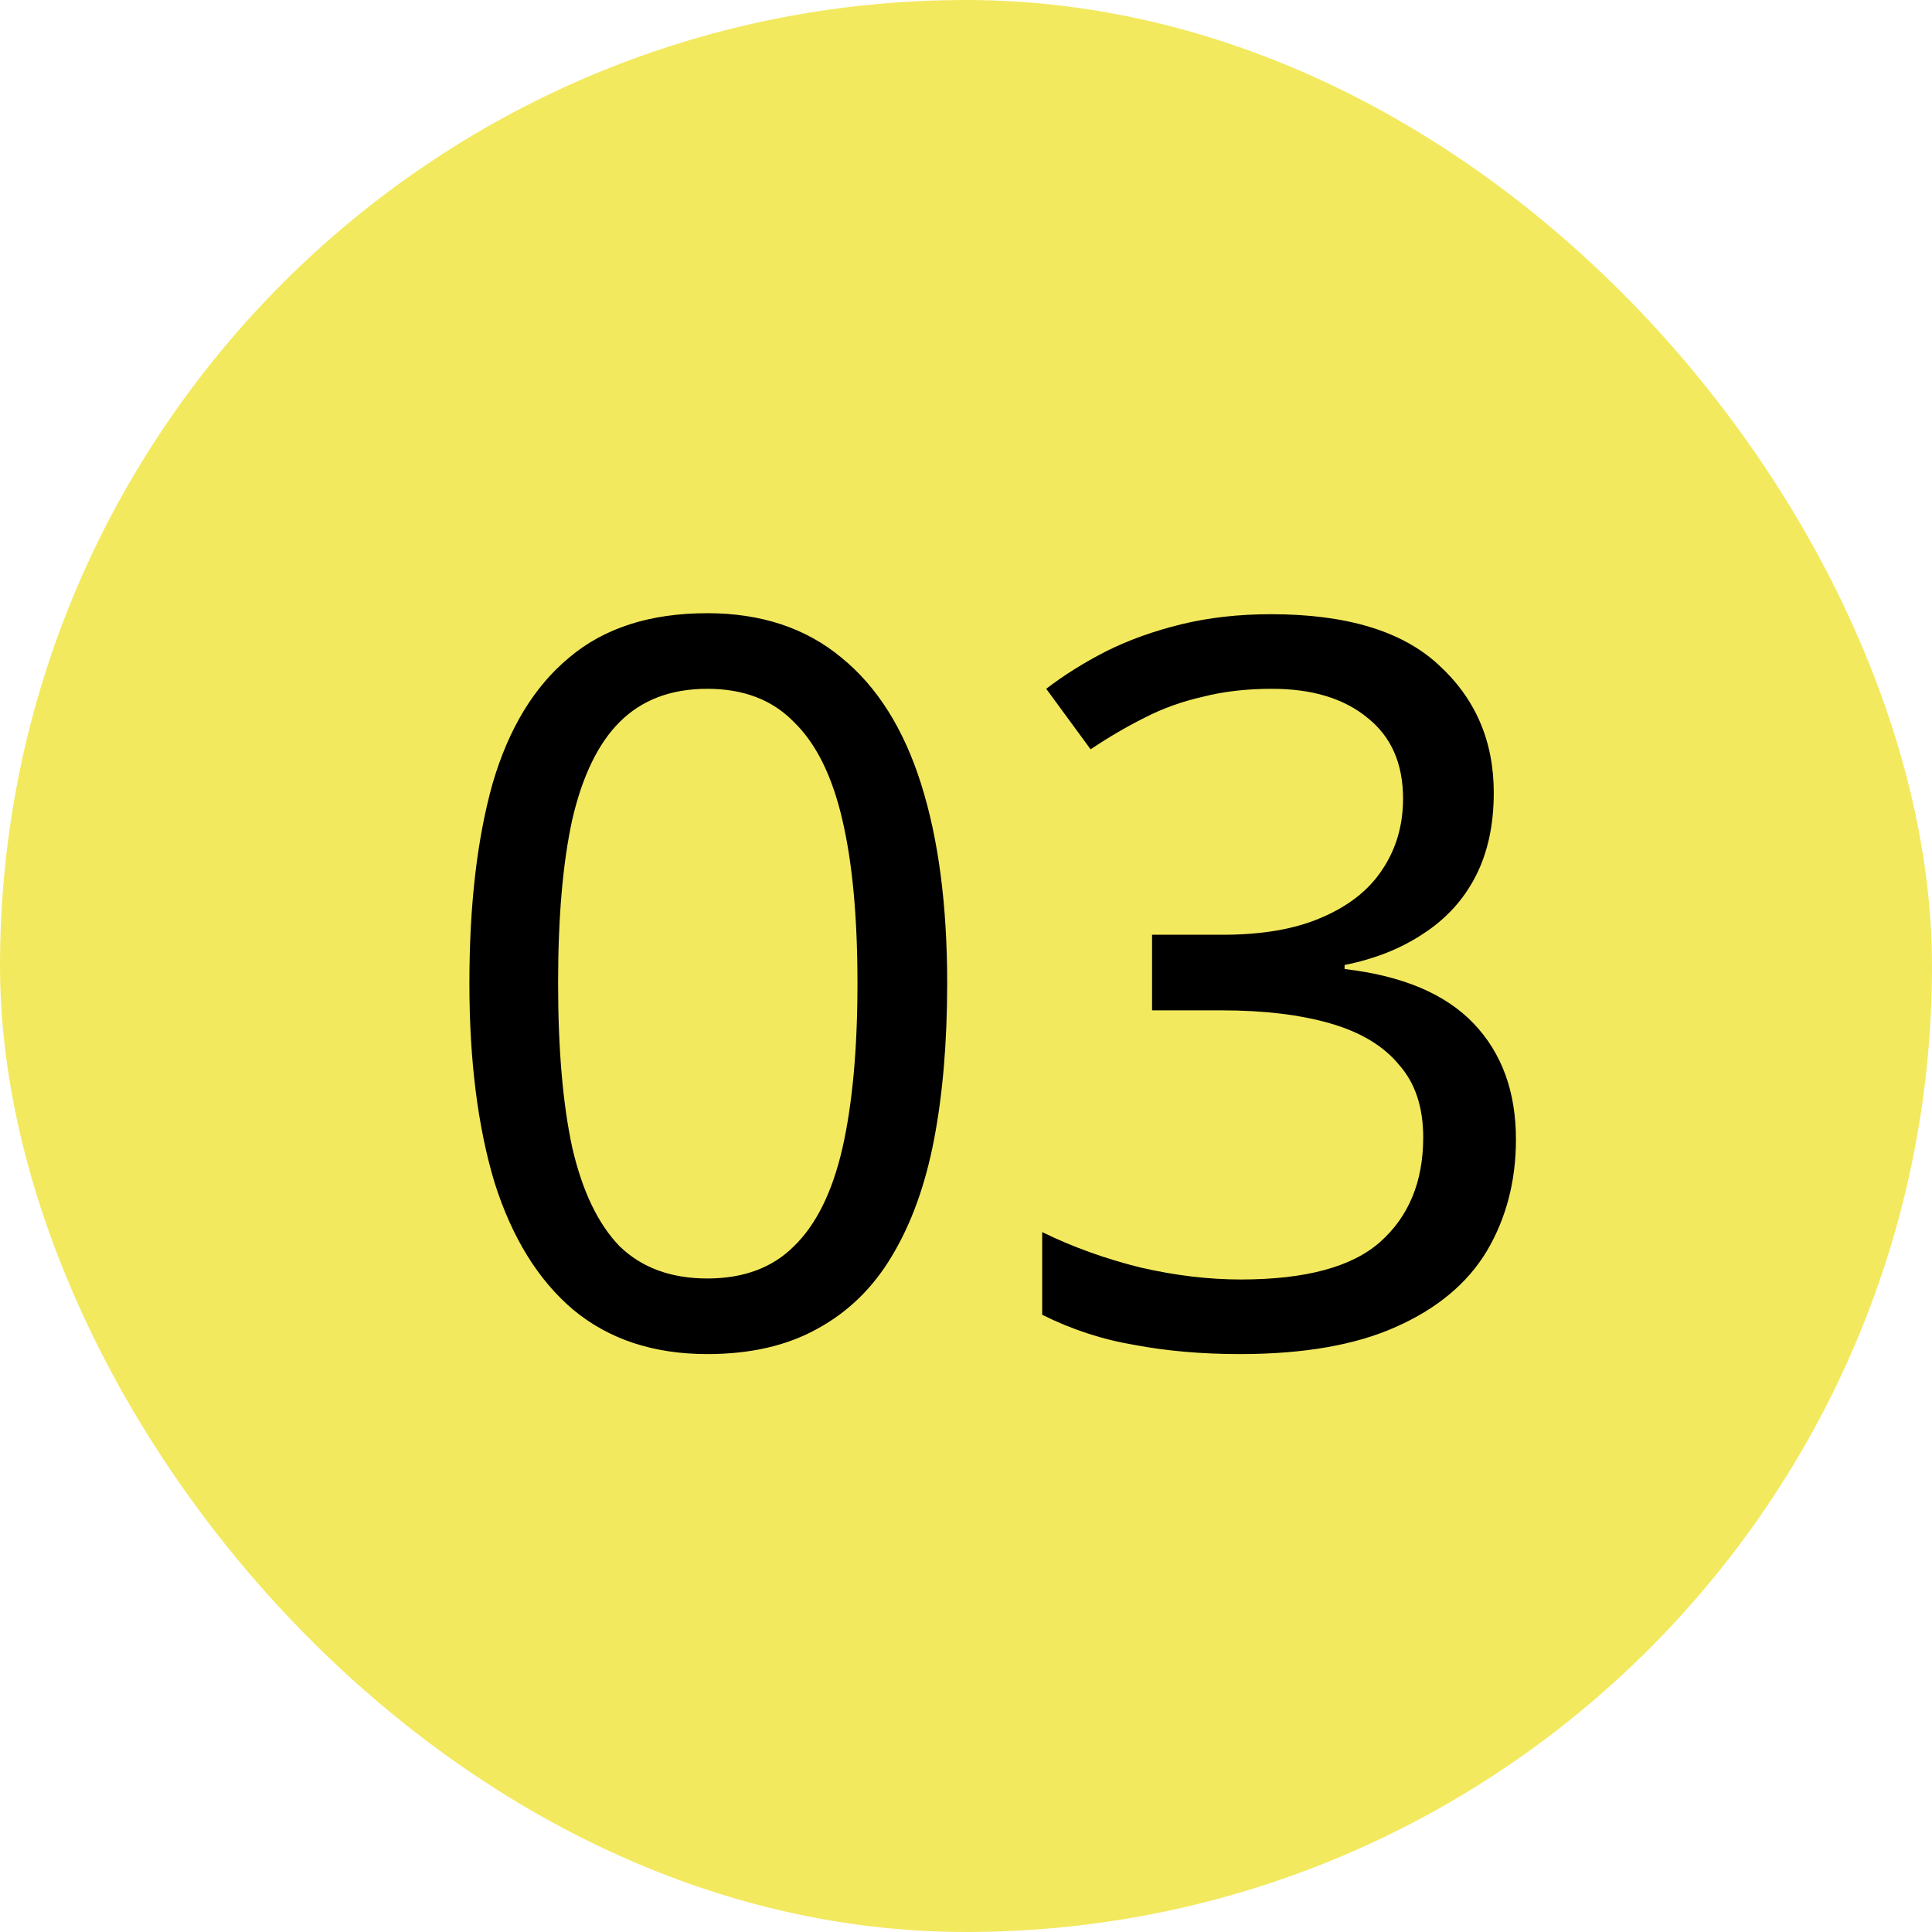
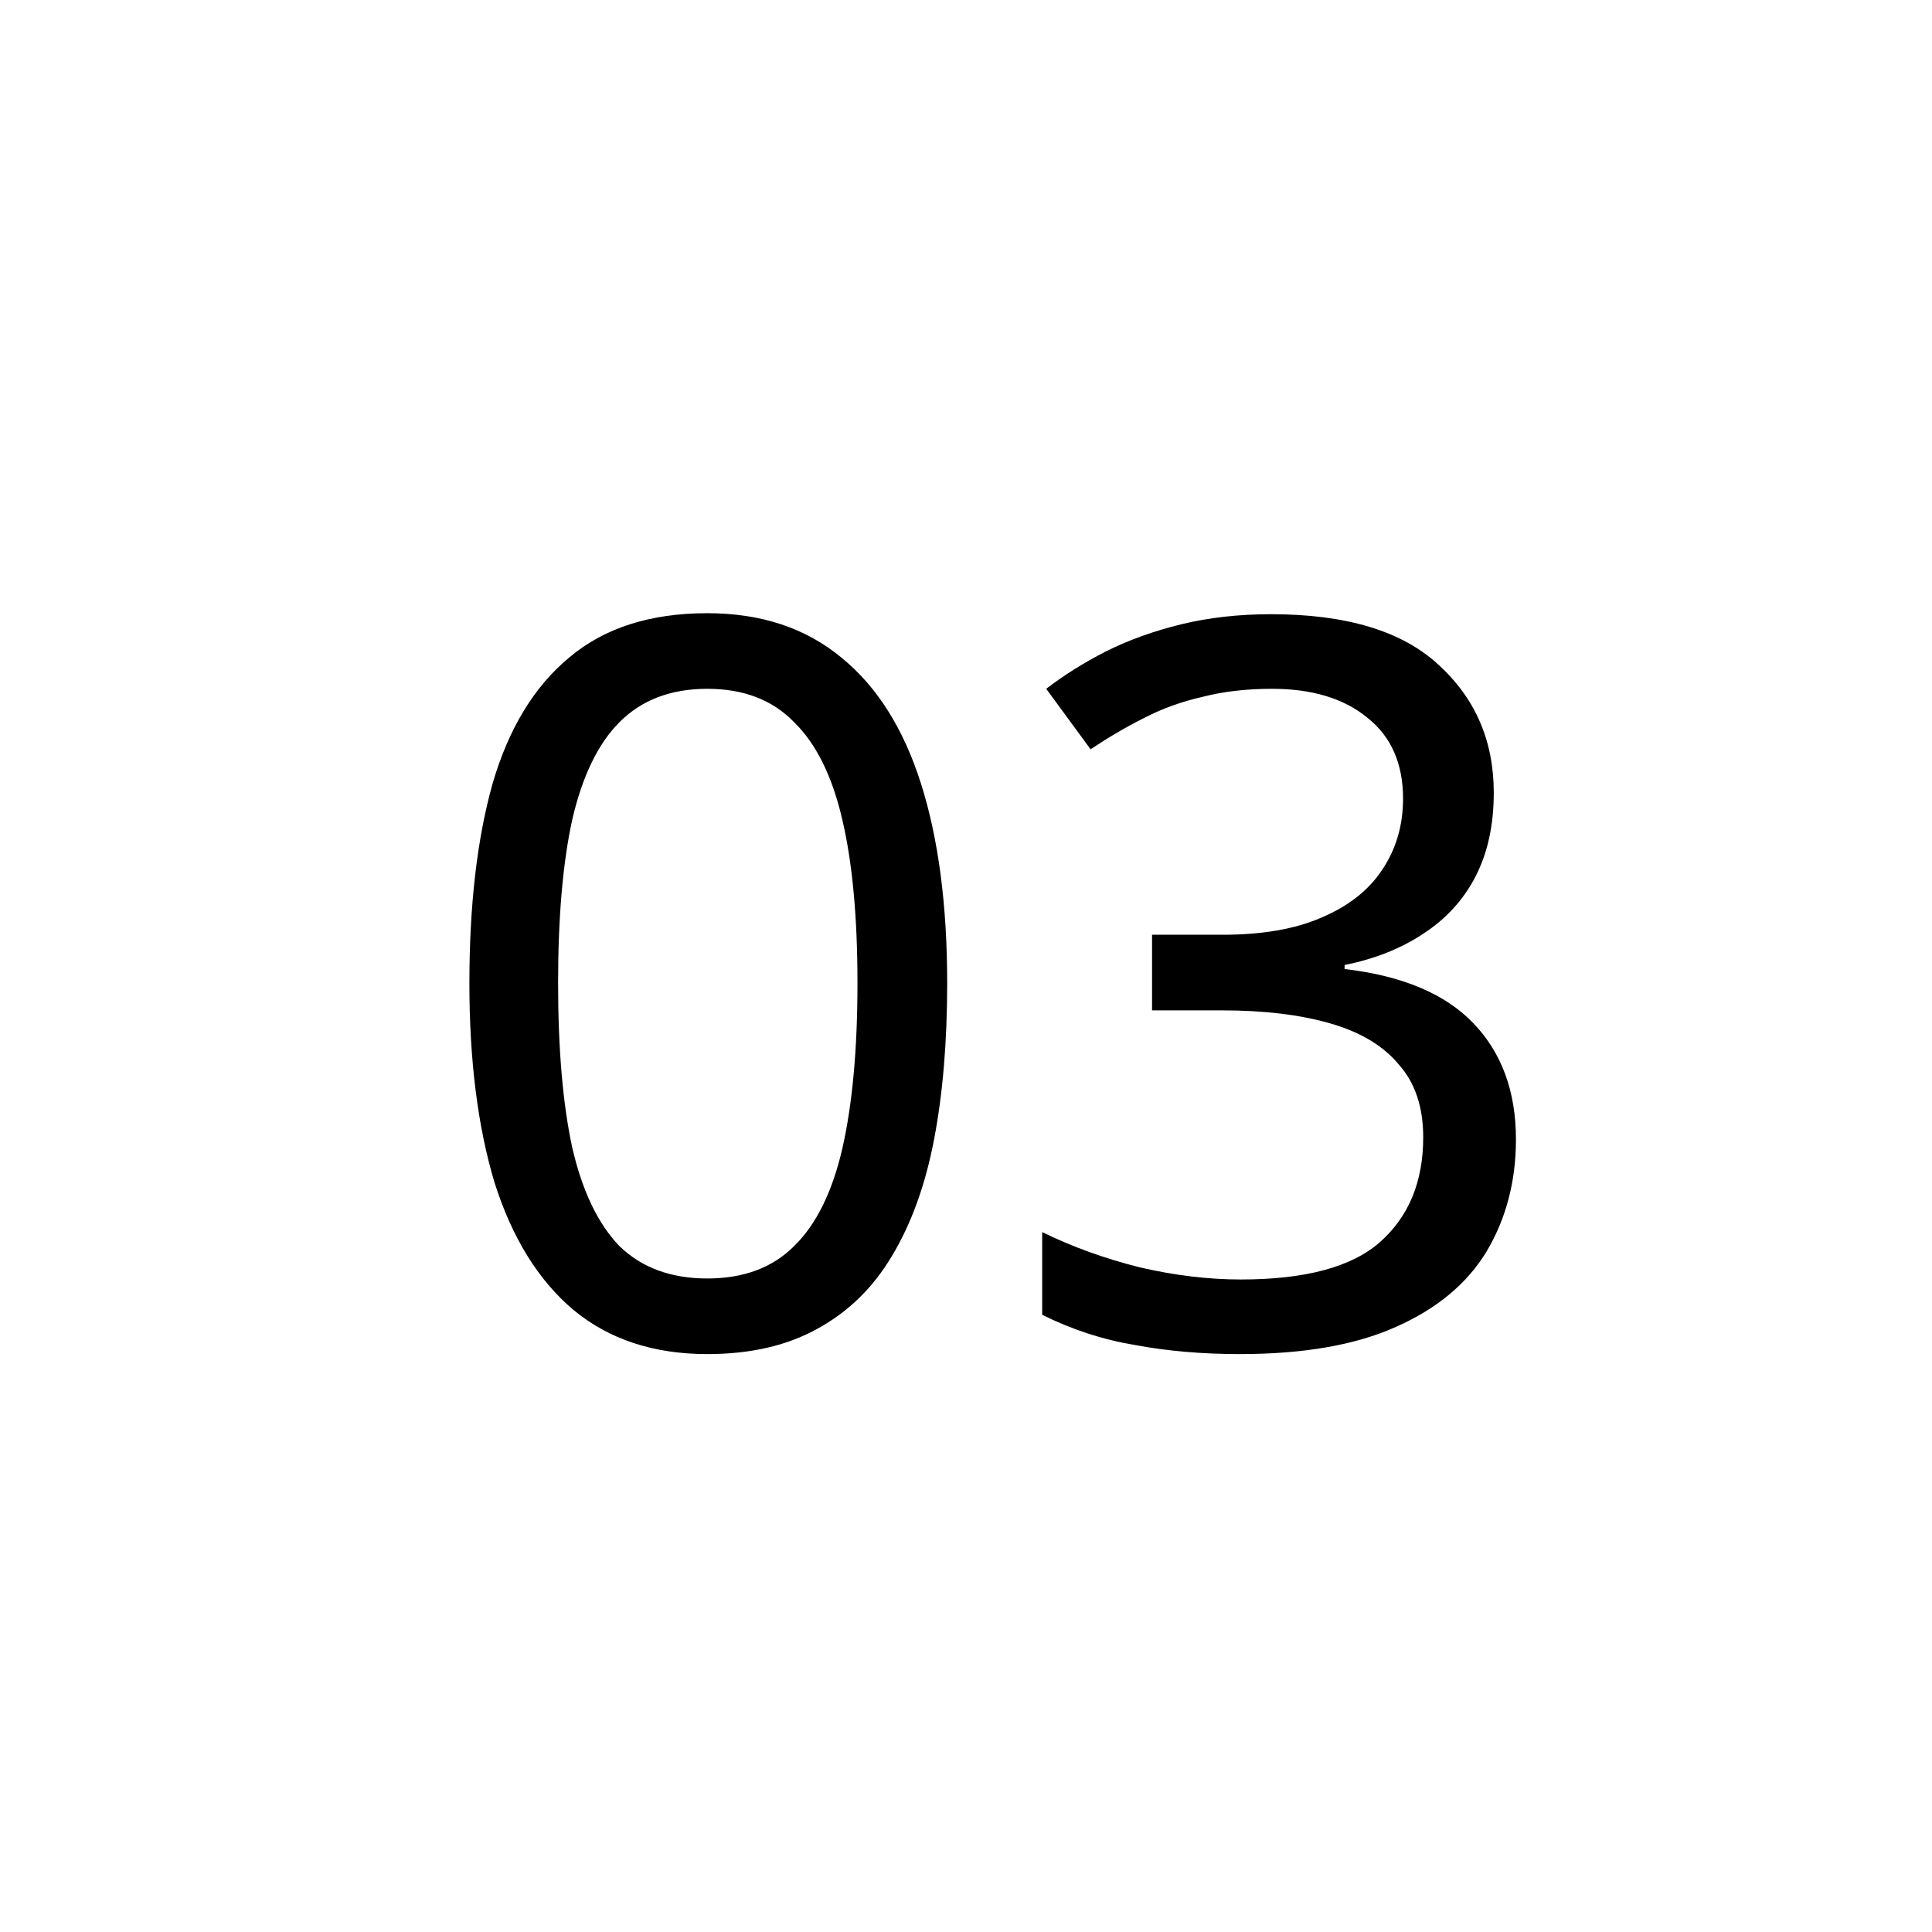
<svg xmlns="http://www.w3.org/2000/svg" width="46" height="46" viewBox="0 0 46 46" fill="none">
-   <rect width="46" height="46" rx="23" fill="#F3E95F" />
  <path d="M22.552 23.408C22.552 24.8 22.448 26.04 22.24 27.128C22.032 28.216 21.696 29.144 21.232 29.912C20.784 30.664 20.192 31.24 19.456 31.64C18.736 32.04 17.864 32.24 16.84 32.24C15.56 32.24 14.496 31.888 13.648 31.184C12.816 30.48 12.192 29.472 11.776 28.16C11.376 26.832 11.176 25.248 11.176 23.408C11.176 21.552 11.36 19.968 11.728 18.656C12.112 17.344 12.72 16.344 13.552 15.656C14.384 14.952 15.48 14.6 16.84 14.6C18.12 14.6 19.184 14.952 20.032 15.656C20.88 16.344 21.512 17.344 21.928 18.656C22.344 19.968 22.552 21.552 22.552 23.408ZM13.288 23.408C13.288 24.976 13.4 26.28 13.624 27.32C13.864 28.36 14.24 29.144 14.752 29.672C15.28 30.184 15.976 30.44 16.84 30.44C17.704 30.44 18.392 30.184 18.904 29.672C19.432 29.16 19.816 28.384 20.056 27.344C20.296 26.288 20.416 24.976 20.416 23.408C20.416 21.84 20.296 20.544 20.056 19.52C19.816 18.48 19.432 17.704 18.904 17.192C18.392 16.664 17.704 16.4 16.84 16.4C15.976 16.4 15.28 16.664 14.752 17.192C14.24 17.704 13.864 18.48 13.624 19.52C13.4 20.544 13.288 21.84 13.288 23.408ZM35.566 18.872C35.566 19.64 35.422 20.304 35.134 20.864C34.846 21.424 34.43 21.88 33.886 22.232C33.358 22.584 32.734 22.832 32.014 22.976V23.072C33.39 23.232 34.414 23.664 35.086 24.368C35.758 25.072 36.094 25.992 36.094 27.128C36.094 28.12 35.862 29.008 35.398 29.792C34.934 30.56 34.214 31.16 33.238 31.592C32.278 32.024 31.038 32.24 29.518 32.24C28.622 32.24 27.79 32.168 27.022 32.024C26.254 31.896 25.518 31.656 24.814 31.304V29.336C25.534 29.688 26.31 29.968 27.142 30.176C27.974 30.368 28.774 30.464 29.542 30.464C31.078 30.464 32.182 30.168 32.854 29.576C33.542 28.968 33.886 28.136 33.886 27.08C33.886 26.36 33.694 25.784 33.31 25.352C32.942 24.904 32.398 24.576 31.678 24.368C30.958 24.16 30.094 24.056 29.086 24.056H27.43V22.256H29.11C30.054 22.256 30.838 22.12 31.462 21.848C32.102 21.576 32.582 21.2 32.902 20.72C33.238 20.224 33.406 19.656 33.406 19.016C33.406 18.184 33.126 17.544 32.566 17.096C32.006 16.632 31.246 16.4 30.286 16.4C29.678 16.4 29.126 16.464 28.63 16.592C28.134 16.704 27.67 16.872 27.238 17.096C26.822 17.304 26.398 17.552 25.966 17.84L24.91 16.4C25.326 16.08 25.798 15.784 26.326 15.512C26.87 15.24 27.47 15.024 28.126 14.864C28.782 14.704 29.494 14.624 30.262 14.624C32.054 14.624 33.382 15.024 34.246 15.824C35.126 16.624 35.566 17.64 35.566 18.872Z" fill="black" />
</svg>